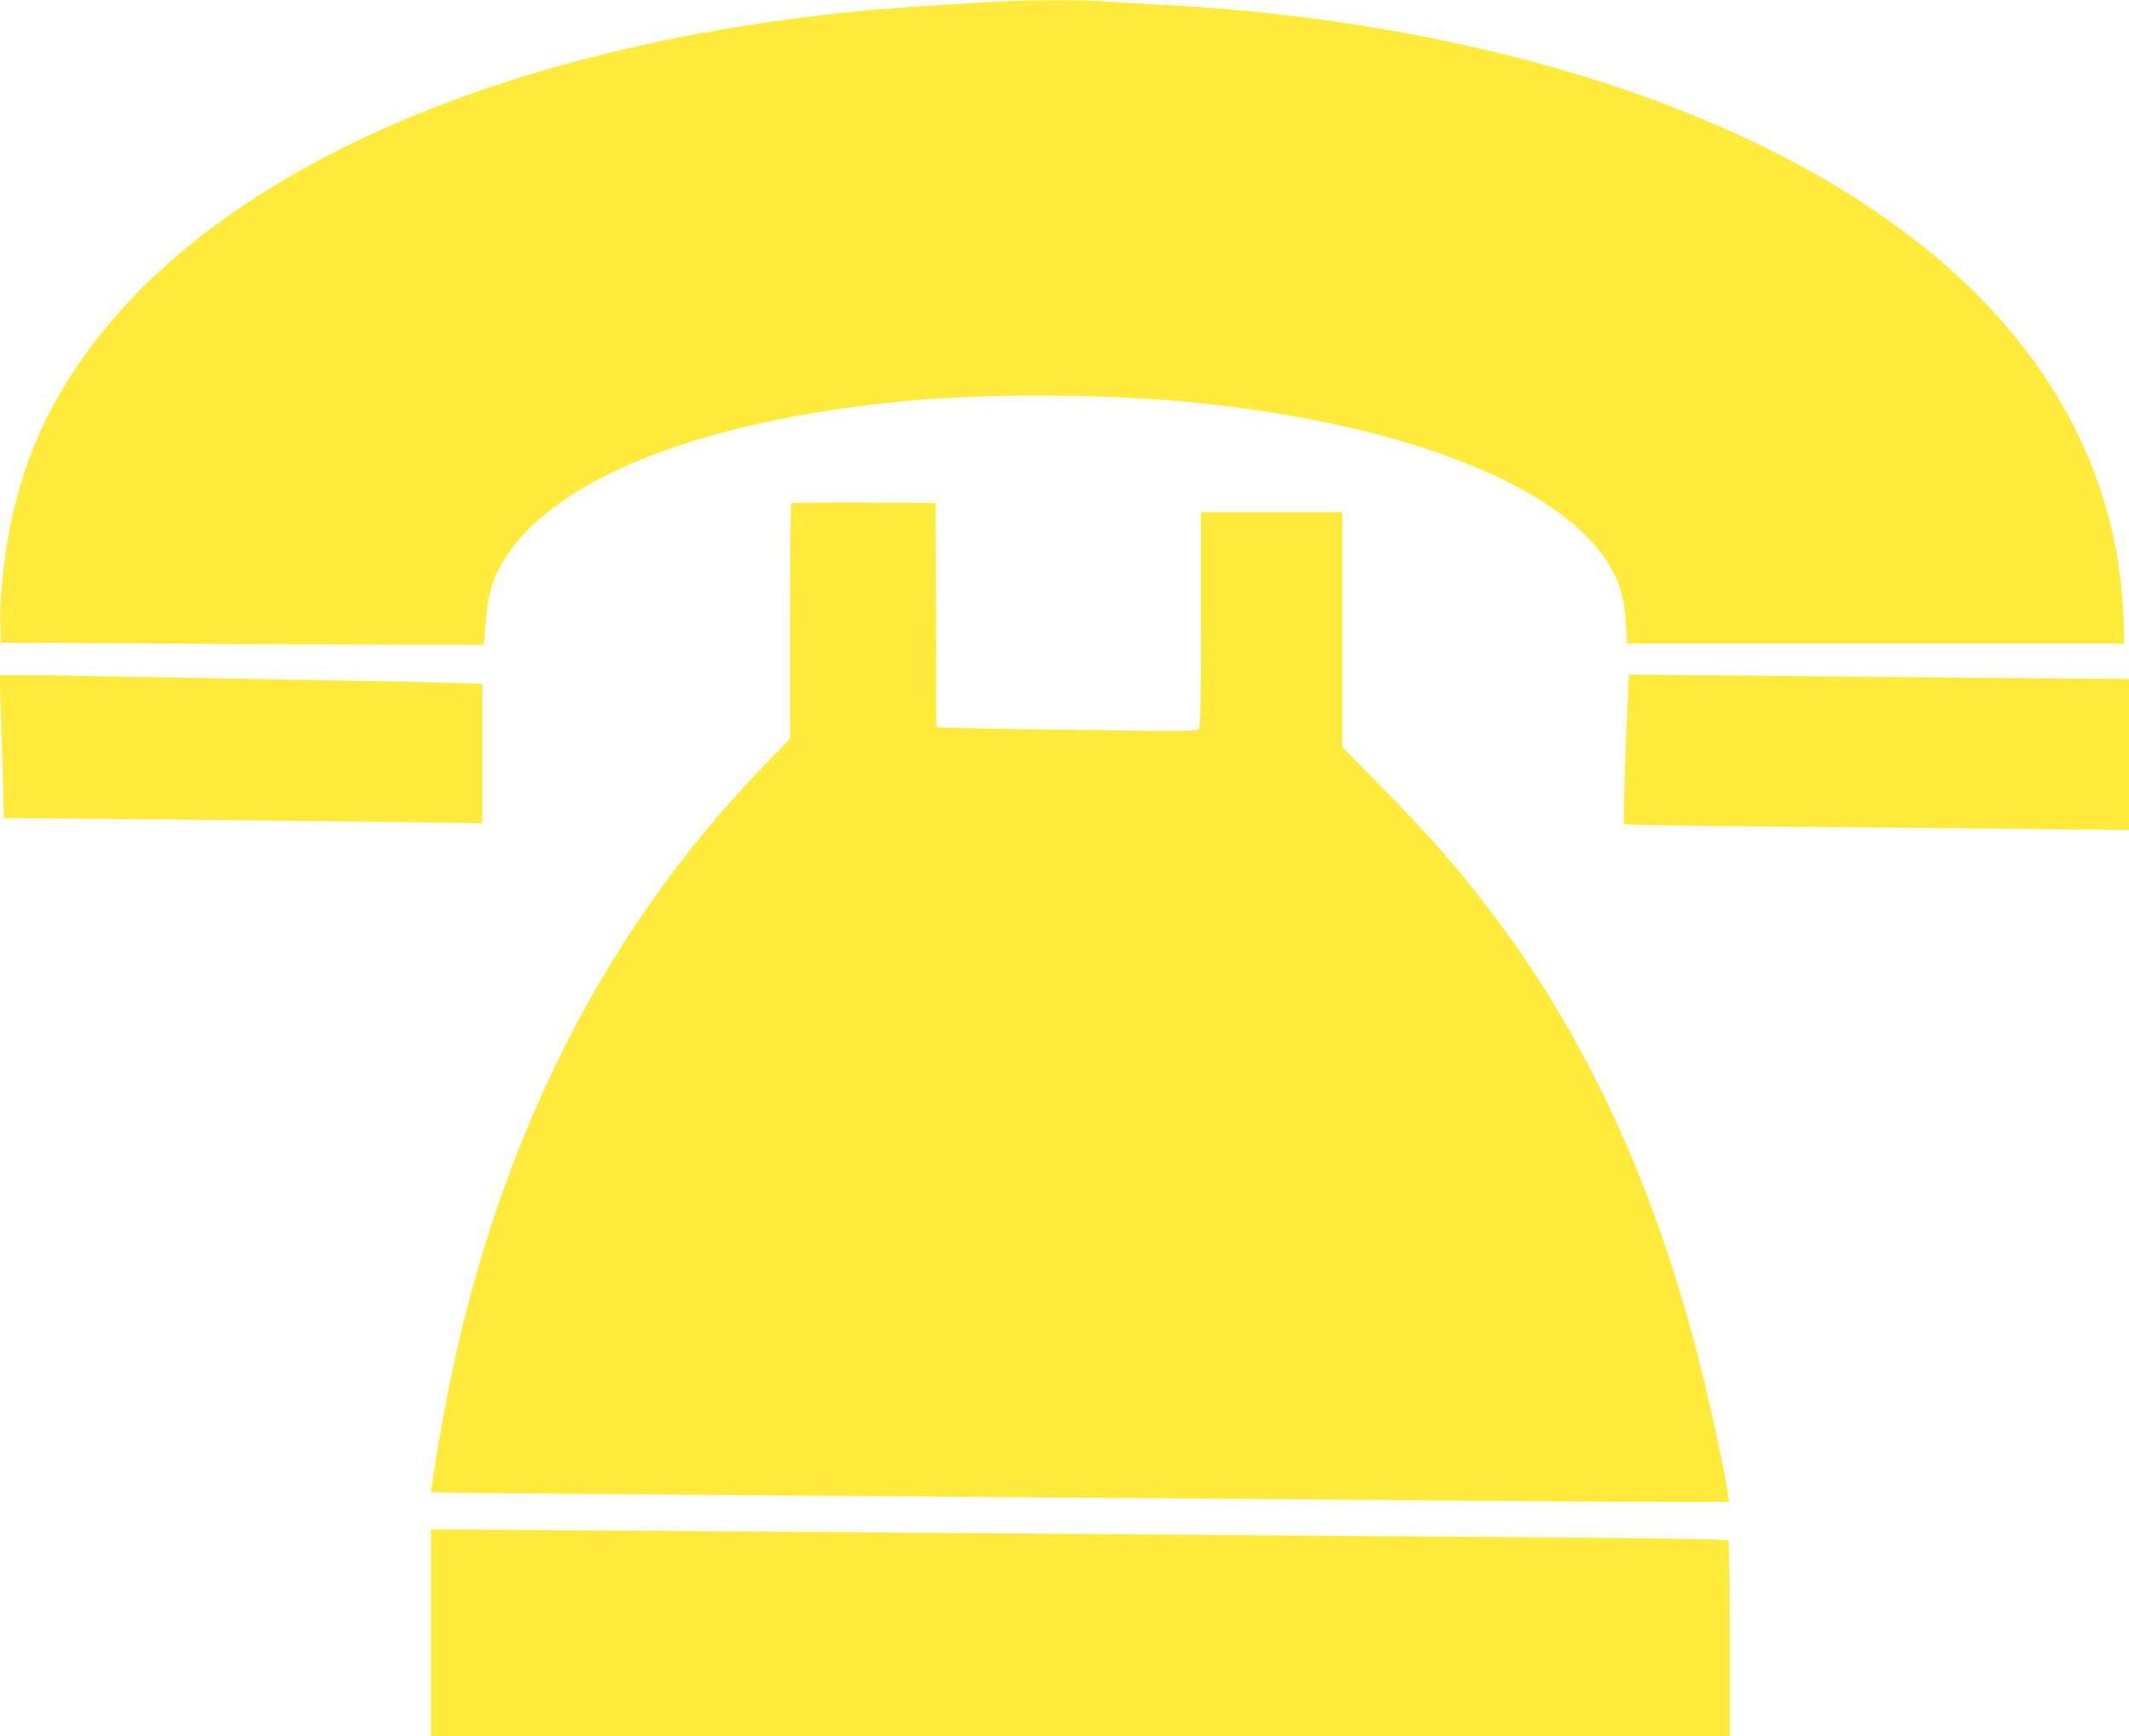
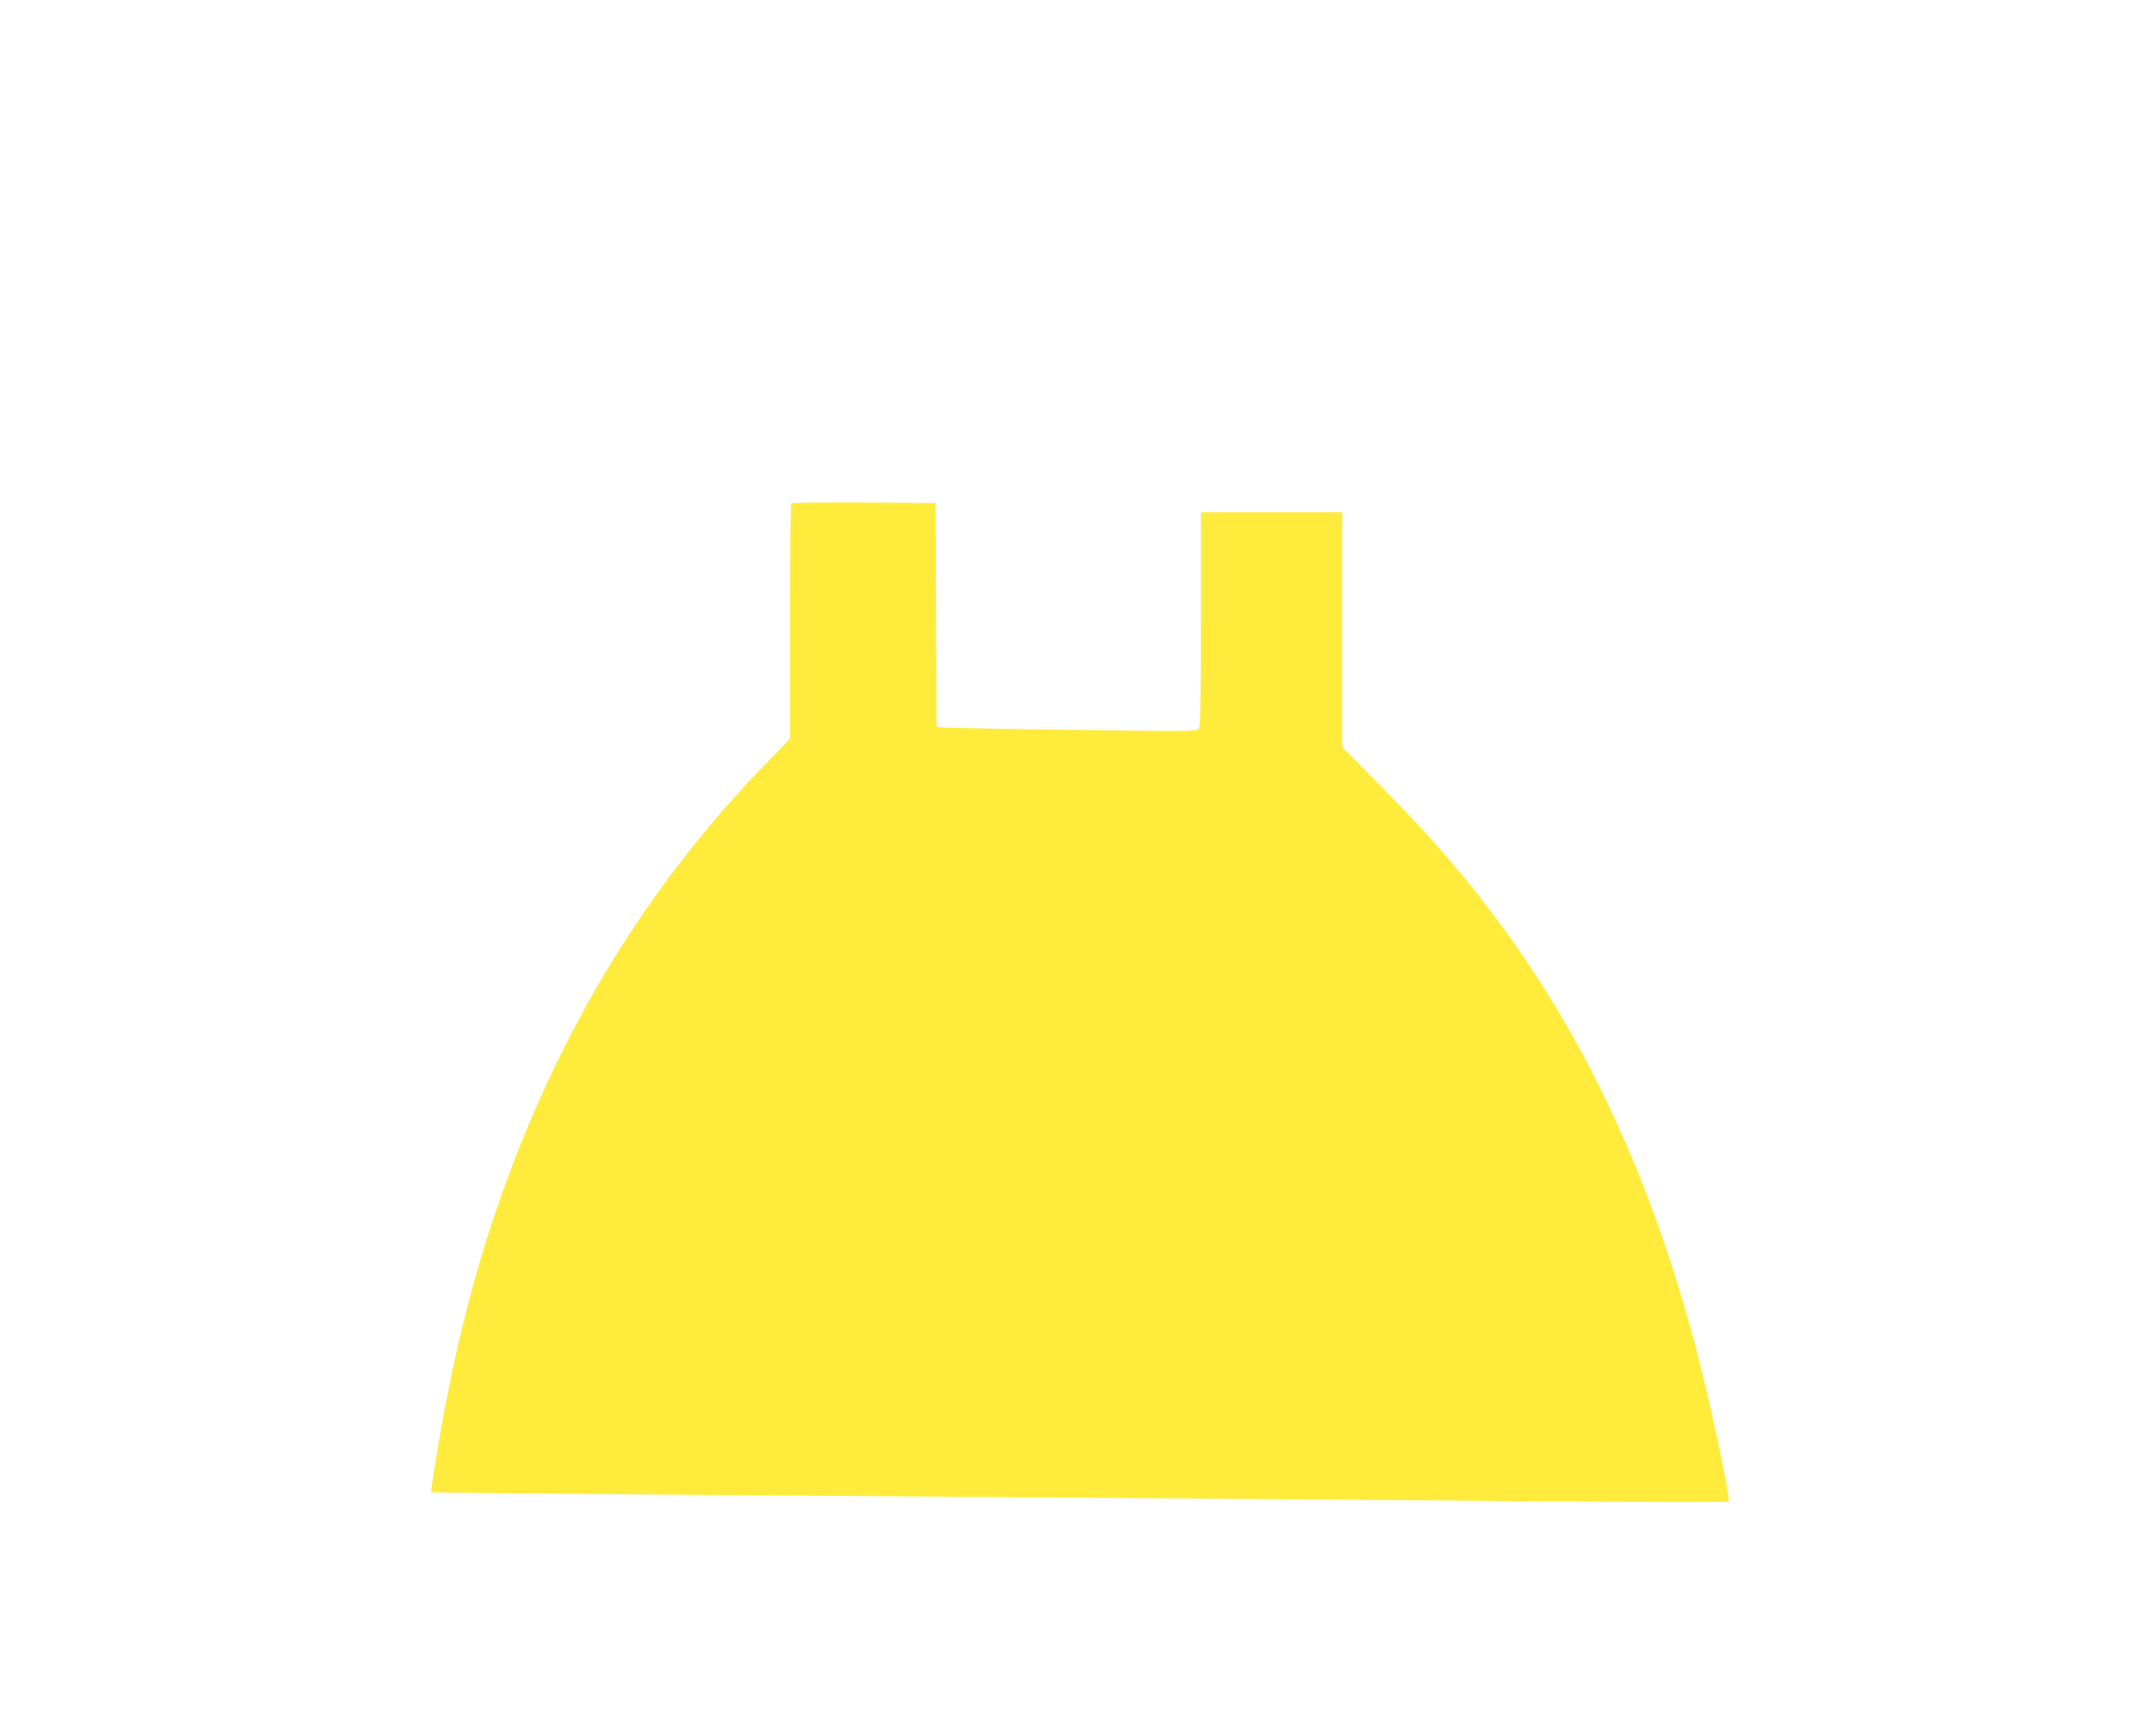
<svg xmlns="http://www.w3.org/2000/svg" version="1.0" width="1280pt" height="1044pt" viewBox="0 0 1280 1044" preserveAspectRatio="xMidYMid meet">
  <g transform="translate(0,1044) scale(0.1,-0.1)" fill="#ffeb3b" stroke="none">
-     <path d="M5970 10429 c-456 -27 -666 -41 -840 -59 -2190 -223 -3882 -991 -4652 -2110 -182 -264 -303 -527 -383 -835 -58 -219 -98 -534 -93 -730 l3 -120 1449 -8 c797 -4 1450 -6 1453 -3 2 2 8 57 13 123 8 119 26 207 56 279 226 544 1161 943 2489 1064 520 47 1224 41 1755 -15 1299 -136 2256 -535 2490 -1038 40 -86 58 -163 65 -294 l7 -113 1494 0 1494 0 0 74 c0 112 -18 315 -40 445 -198 1160 -1115 2096 -2648 2697 -879 346 -1973 567 -3077 624 -115 6 -268 15 -340 20 -150 12 -485 11 -695 -1z" />
    <path d="M4757 7413 c-4 -3 -7 -323 -7 -711 l0 -704 -152 -157 c-680 -702 -1193 -1527 -1548 -2491 -188 -510 -321 -1031 -425 -1658 -20 -123 -35 -225 -33 -226 1 -2 694 -9 1538 -15 2177 -16 4126 -31 5270 -40 542 -4 988 -5 993 -1 12 10 -88 491 -168 810 -263 1049 -658 1921 -1203 2660 -221 299 -408 515 -714 826 l-238 241 0 707 0 706 -425 0 -425 0 0 -643 c0 -499 -3 -647 -12 -660 -12 -15 -69 -16 -763 -6 -412 5 -765 12 -782 15 l-33 5 -2 672 -3 672 -431 3 c-237 1 -434 -1 -437 -5z" />
-     <path d="M4 6188 c3 -106 9 -300 13 -430 l6 -238 56 0 c172 0 2096 -20 2429 -25 l392 -6 0 419 0 420 -192 6 c-106 3 -470 11 -808 16 -338 6 -835 15 -1105 20 -269 5 -559 10 -644 10 l-154 0 7 -192z" />
-     <path d="M9787 6249 c-17 -357 -29 -760 -24 -766 4 -3 411 -10 905 -14 493 -4 1175 -10 1515 -14 l617 -7 0 455 0 454 -807 6 c-445 4 -1121 10 -1504 14 l-696 6 -6 -134z" />
-     <path d="M2590 622 l0 -622 3905 0 3905 0 0 583 c0 320 -4 587 -8 593 -5 8 -479 15 -1677 23 -918 7 -2187 16 -2820 21 -632 5 -1635 12 -2227 16 l-1078 7 0 -621z" />
  </g>
</svg>